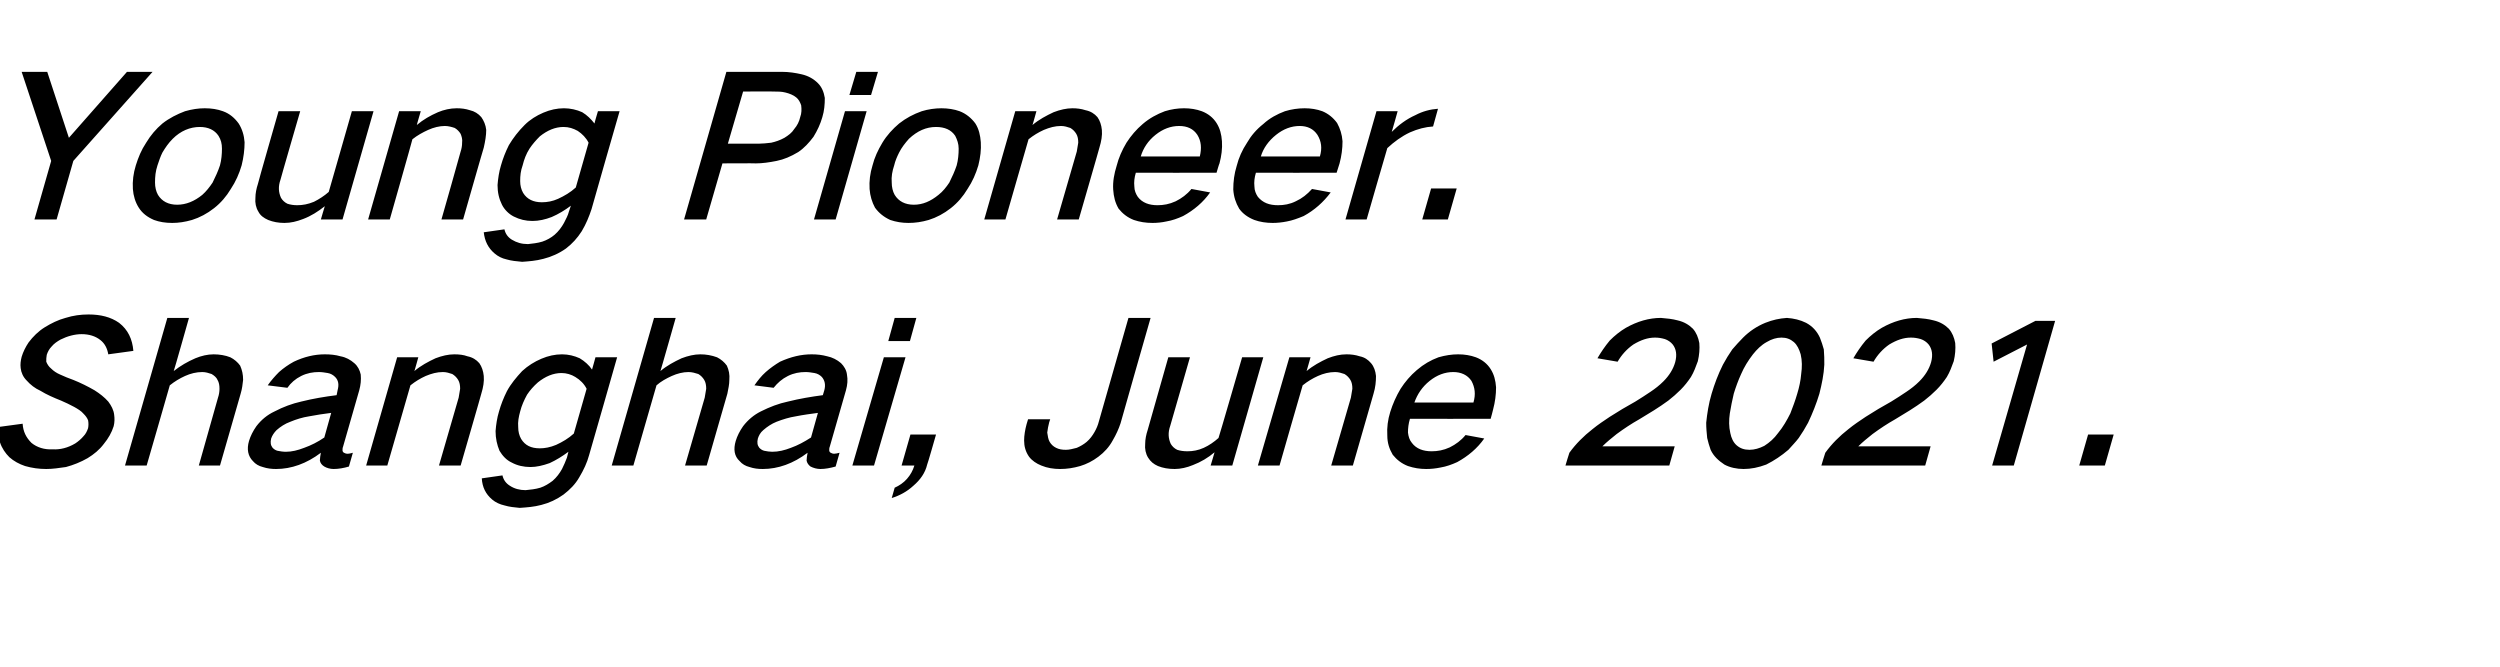
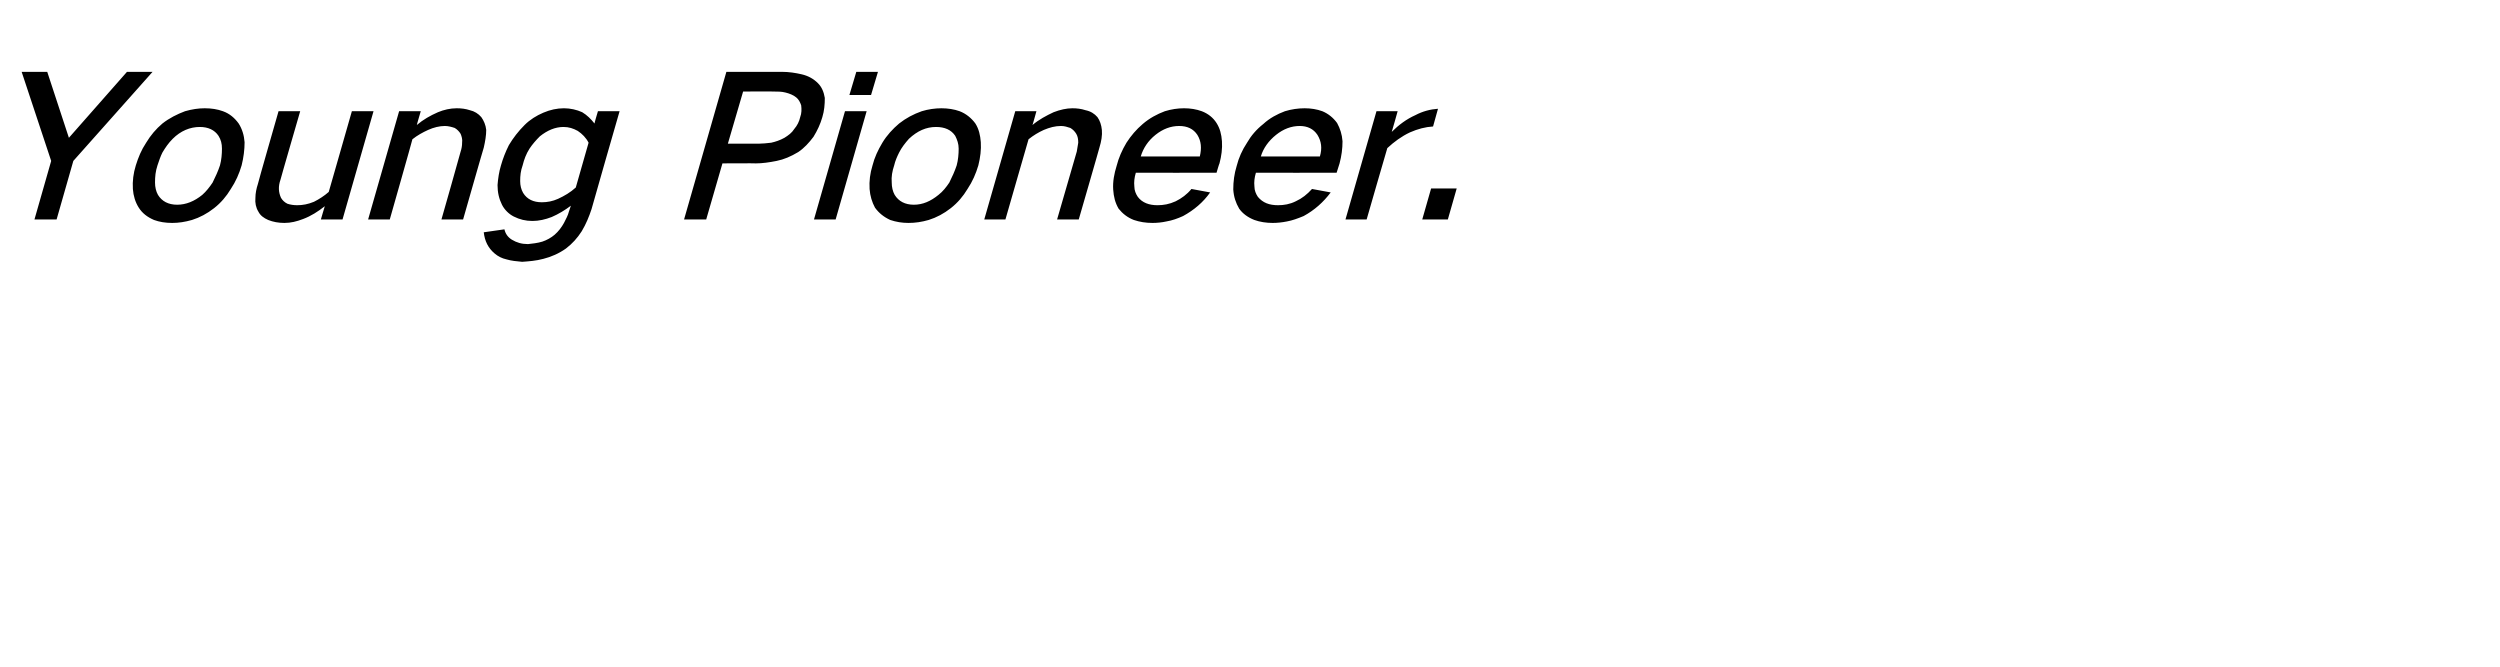
<svg xmlns="http://www.w3.org/2000/svg" version="1.1" width="508px" height="135.5px" viewBox="0 -9 508 135.5" style="top:-9px">
  <desc>Young Pioneer. Shanghai, June 2021.</desc>
  <defs />
  <g id="Polygon28465">
-     <path d="M -0.6 77.8 C -0.5 78.9 -0.3 79.9 0 80.9 C 0.4 82.1 1.1 83.1 1.9 83.9 C 2.8 84.7 3.9 85.3 5.1 85.7 C 6.5 86.1 7.9 86.3 9.4 86.3 C 10.7 86.3 12 86.1 13.4 85.9 C 14.9 85.5 16.4 84.9 17.8 84.1 C 19.1 83.3 20.2 82.4 21.1 81.2 C 22 80.1 22.7 78.9 23.1 77.6 C 23.3 76.8 23.3 76 23.2 75.3 C 23.1 74.3 22.6 73.4 22 72.6 C 21.2 71.7 20.3 71 19.2 70.3 C 17.8 69.5 16.4 68.8 14.9 68.2 C 14 67.9 13.1 67.5 12.2 67.1 C 11.5 66.8 10.9 66.4 10.4 65.9 C 9.9 65.5 9.6 65 9.4 64.5 C 9.4 64 9.4 63.6 9.5 63.1 C 9.7 62.5 10 61.9 10.5 61.4 C 11 60.8 11.6 60.4 12.3 60 C 13.7 59.3 15.2 58.9 16.6 58.9 C 18.1 58.9 19.4 59.3 20.4 60.1 C 21.3 60.8 21.8 61.8 22 63 C 22 63 27.1 62.3 27.1 62.3 C 26.9 59.9 26 58 24.2 56.6 C 22.5 55.4 20.4 54.9 18 54.9 C 16.4 54.9 14.9 55.1 13.3 55.6 C 11.8 56 10.4 56.7 9.1 57.5 C 7.8 58.3 6.7 59.4 5.8 60.6 C 5.2 61.5 4.7 62.5 4.4 63.5 C 4.2 64.3 4.1 65 4.2 65.8 C 4.3 66.7 4.7 67.6 5.4 68.3 C 6.2 69.2 7.1 69.9 8.2 70.4 C 9.5 71.2 10.9 71.8 12.4 72.4 C 13.3 72.8 14.2 73.2 15.1 73.7 C 15.8 74.1 16.5 74.5 17 75.1 C 17.4 75.5 17.7 75.9 17.9 76.4 C 18 76.9 18 77.5 17.9 78 C 17.7 78.6 17.4 79.2 17 79.6 C 16.5 80.2 15.9 80.7 15.3 81.1 C 13.8 82 12.2 82.4 10.7 82.3 C 9 82.4 7.5 81.9 6.4 81 C 5.3 79.9 4.7 78.7 4.6 77.1 C 4.6 77.1 -0.6 77.8 -0.6 77.8 Z M 34 55.6 L 25.4 85.6 L 29.8 85.6 C 29.8 85.6 34.53 69.28 34.5 69.3 C 35.5 68.5 36.5 67.9 37.6 67.4 C 38.7 66.9 39.9 66.6 41.1 66.6 C 41.8 66.6 42.4 66.8 43 67 C 43.5 67.3 44 67.7 44.2 68.2 C 44.5 68.7 44.6 69.3 44.6 70 C 44.6 70.6 44.5 71.2 44.3 71.8 C 44.32 71.8 40.4 85.6 40.4 85.6 L 44.7 85.6 C 44.7 85.6 48.92 70.96 48.9 71 C 49.2 70 49.3 69.1 49.4 68.2 C 49.4 67.1 49.2 66.2 48.8 65.3 C 48.3 64.6 47.6 64 46.8 63.6 C 45.8 63.2 44.6 63 43.4 63 C 42.2 63 40.9 63.3 39.7 63.8 C 38.1 64.5 36.7 65.3 35.3 66.4 C 35.34 66.44 38.4 55.6 38.4 55.6 L 34 55.6 Z M 52.1 77.6 C 51.4 78.6 50.9 79.6 50.6 80.6 C 50.1 82.3 50.4 83.7 51.4 84.7 C 51.9 85.3 52.6 85.7 53.4 85.9 C 54.3 86.2 55.2 86.3 56.1 86.3 C 59.2 86.3 62.3 85.2 65.2 83 C 65.1 83.6 65 84.1 65 84.6 C 65.1 85.1 65.4 85.5 65.9 85.8 C 66.4 86.1 67.1 86.3 67.8 86.3 C 68.8 86.3 69.9 86.1 70.9 85.8 C 70.9 85.8 71.7 83 71.7 83 C 71.3 83.1 71 83.2 70.6 83.2 C 70.3 83.2 70.1 83.1 69.9 83 C 69.7 82.9 69.6 82.7 69.6 82.5 C 69.6 82.3 69.6 82 69.7 81.8 C 69.7 81.8 73 70.3 73 70.3 C 73.3 69.2 73.4 68.2 73.3 67.1 C 73.1 66.2 72.7 65.4 72 64.8 C 71.2 64.1 70.3 63.6 69.2 63.4 C 68.2 63.1 67.1 63 66 63 C 63.9 63 61.8 63.5 59.7 64.5 C 58.6 65.1 57.6 65.8 56.7 66.6 C 55.9 67.4 55.1 68.3 54.4 69.3 C 54.4 69.3 58.4 69.8 58.4 69.8 C 59.1 68.8 60 68 61.2 67.4 C 62.4 66.8 63.6 66.6 64.8 66.6 C 65.4 66.6 66 66.7 66.6 66.8 C 67.2 66.9 67.7 67.2 68.1 67.6 C 68.8 68.3 68.9 69.2 68.6 70.3 C 68.6 70.3 68.4 71.3 68.4 71.3 C 66 71.6 63.6 72 61.2 72.6 C 59.4 73 57.5 73.7 55.8 74.6 C 54.3 75.3 53.1 76.3 52.1 77.6 C 52.1 77.6 52.1 77.6 52.1 77.6 Z M 55.4 82 C 55 81.5 54.9 80.9 55.1 80.1 C 55.3 79.5 55.7 78.9 56.2 78.4 C 57 77.7 57.9 77.1 59 76.7 C 60.2 76.2 61.5 75.8 62.8 75.6 C 64.3 75.3 65.8 75.1 67.3 74.9 C 67.3 74.9 65.9 79.9 65.9 79.9 C 64.6 80.8 63.2 81.5 61.8 82 C 60.5 82.5 59.3 82.8 58.1 82.8 C 57.5 82.8 56.9 82.7 56.4 82.6 C 56 82.5 55.7 82.3 55.4 82 C 55.4 82 55.4 82 55.4 82 Z M 80.7 63.6 L 74.4 85.6 L 78.7 85.6 C 78.7 85.6 83.41 69.28 83.4 69.3 C 84.4 68.5 85.4 67.9 86.5 67.4 C 87.7 66.9 88.8 66.6 90 66.6 C 90.7 66.6 91.3 66.8 91.9 67 C 92.4 67.3 92.8 67.7 93.1 68.2 C 93.4 68.7 93.5 69.3 93.5 70 C 93.4 70.6 93.3 71.2 93.2 71.8 C 93.2 71.8 89.2 85.6 89.2 85.6 L 93.6 85.6 C 93.6 85.6 97.84 70.96 97.8 71 C 98.2 69.7 98.4 68.5 98.3 67.4 C 98.2 66.4 97.9 65.5 97.4 64.8 C 96.8 64.1 96 63.6 95 63.4 C 94.2 63.1 93.3 63 92.3 63 C 91.1 63 89.8 63.3 88.5 63.8 C 87 64.5 85.5 65.3 84.2 66.4 C 84.22 66.44 85 63.6 85 63.6 L 80.7 63.6 Z M 103 70.5 C 102.3 71.9 101.8 73.2 101.4 74.6 C 101 75.9 100.8 77.3 100.7 78.6 C 100.7 80.1 101 81.4 101.5 82.6 C 102.1 83.6 102.9 84.5 104 85 C 105.1 85.6 106.4 85.9 107.8 85.9 C 109 85.9 110.3 85.6 111.7 85.1 C 113 84.5 114.3 83.7 115.5 82.8 C 115.5 82.8 115.2 84 115.2 84 C 114.9 84.8 114.6 85.5 114.2 86.3 C 113.7 87.2 113.1 88 112.3 88.7 C 111.5 89.3 110.7 89.8 109.8 90.1 C 108.8 90.4 107.8 90.5 106.8 90.6 C 105.6 90.6 104.5 90.3 103.6 89.7 C 102.8 89.2 102.3 88.5 102.1 87.6 C 102.1 87.6 97.9 88.2 97.9 88.2 C 98 90 98.7 91.4 100 92.5 C 100.7 93.1 101.6 93.5 102.5 93.7 C 103.5 94 104.5 94.1 105.6 94.2 C 107.1 94.1 108.5 94 110 93.6 C 111.6 93.2 113.1 92.5 114.5 91.5 C 115.8 90.5 116.9 89.4 117.7 88 C 118.6 86.5 119.3 85 119.7 83.5 C 119.73 83.48 125.4 63.6 125.4 63.6 L 121 63.6 C 121 63.6 120.31 66.12 120.3 66.1 C 119.7 65.2 118.8 64.4 117.8 63.8 C 116.7 63.3 115.5 63 114.2 63 C 112.8 63 111.4 63.3 110 63.9 C 108.6 64.5 107.3 65.3 106.1 66.4 C 104.9 67.7 103.8 69 103 70.5 C 103 70.5 103 70.5 103 70.5 Z M 113 81.4 C 111.8 81.9 110.7 82.1 109.7 82.1 C 107.9 82.1 106.7 81.5 105.9 80.2 C 105.5 79.5 105.3 78.7 105.3 77.8 C 105.2 76.7 105.4 75.7 105.7 74.6 C 106 73.4 106.5 72.3 107.1 71.2 C 107.7 70.3 108.4 69.5 109.3 68.7 C 110.8 67.5 112.4 66.8 114.1 66.8 C 115.1 66.8 116.1 67.1 116.9 67.6 C 117.9 68.2 118.7 69 119.2 70 C 119.2 70 116.6 79.1 116.6 79.1 C 115.5 80.1 114.3 80.8 113 81.4 C 113 81.4 113 81.4 113 81.4 Z M 132.9 55.6 L 124.3 85.6 L 128.7 85.6 C 128.7 85.6 133.4 69.28 133.4 69.3 C 134.3 68.5 135.4 67.9 136.5 67.4 C 137.6 66.9 138.8 66.6 139.9 66.6 C 140.6 66.6 141.3 66.8 141.9 67 C 142.4 67.3 142.8 67.7 143.1 68.2 C 143.4 68.7 143.5 69.3 143.5 70 C 143.4 70.6 143.3 71.2 143.2 71.8 C 143.2 71.8 139.2 85.6 139.2 85.6 L 143.6 85.6 C 143.6 85.6 147.8 70.96 147.8 71 C 148 70 148.2 69.1 148.2 68.2 C 148.3 67.1 148.1 66.2 147.7 65.3 C 147.2 64.6 146.5 64 145.7 63.6 C 144.6 63.2 143.5 63 142.3 63 C 141.1 63 139.8 63.3 138.5 63.8 C 137 64.5 135.5 65.3 134.2 66.4 C 134.22 66.44 137.3 55.6 137.3 55.6 L 132.9 55.6 Z M 151 77.6 C 150.3 78.6 149.8 79.6 149.5 80.6 C 149 82.3 149.2 83.7 150.3 84.7 C 150.8 85.3 151.5 85.7 152.3 85.9 C 153.2 86.2 154 86.3 155 86.3 C 158.1 86.3 161.2 85.2 164.1 83 C 164 83.6 163.9 84.1 163.9 84.6 C 164 85.1 164.3 85.5 164.7 85.8 C 165.3 86.1 166 86.3 166.7 86.3 C 167.7 86.3 168.7 86.1 169.8 85.8 C 169.8 85.8 170.6 83 170.6 83 C 170.2 83.1 169.8 83.2 169.5 83.2 C 169.2 83.2 169 83.1 168.8 83 C 168.6 82.9 168.5 82.7 168.5 82.5 C 168.5 82.3 168.5 82 168.6 81.8 C 168.6 81.8 171.9 70.3 171.9 70.3 C 172.2 69.2 172.3 68.2 172.1 67.1 C 172 66.2 171.5 65.4 170.9 64.8 C 170.1 64.1 169.1 63.6 168.1 63.4 C 167 63.1 166 63 164.9 63 C 162.8 63 160.7 63.5 158.5 64.5 C 157.5 65.1 156.5 65.8 155.6 66.6 C 154.7 67.4 154 68.3 153.3 69.3 C 153.3 69.3 157.2 69.8 157.2 69.8 C 158 68.8 158.9 68 160.1 67.4 C 161.3 66.8 162.5 66.6 163.7 66.6 C 164.3 66.6 164.9 66.7 165.5 66.8 C 166.1 66.9 166.6 67.2 167 67.6 C 167.6 68.3 167.8 69.2 167.5 70.3 C 167.5 70.3 167.2 71.3 167.2 71.3 C 164.9 71.6 162.5 72 160.1 72.6 C 158.2 73 156.4 73.7 154.6 74.6 C 153.2 75.3 152 76.3 151 77.6 C 151 77.6 151 77.6 151 77.6 Z M 154.3 82 C 153.9 81.5 153.8 80.9 154 80.1 C 154.2 79.5 154.5 78.9 155.1 78.4 C 155.9 77.7 156.8 77.1 157.8 76.7 C 159.1 76.2 160.4 75.8 161.7 75.6 C 163.2 75.3 164.7 75.1 166.2 74.9 C 166.2 74.9 164.8 79.9 164.8 79.9 C 163.4 80.8 162.1 81.5 160.7 82 C 159.4 82.5 158.2 82.8 156.9 82.8 C 156.4 82.8 155.8 82.7 155.3 82.6 C 154.9 82.5 154.6 82.3 154.3 82 C 154.3 82 154.3 82 154.3 82 Z M 179.6 63.6 L 173.2 85.6 L 177.6 85.6 L 184 63.6 L 179.6 63.6 Z M 181.8 55.6 L 180.5 60.3 L 184.9 60.3 L 186.2 55.6 L 181.8 55.6 Z M 184.3 88.3 C 183.6 89.1 182.7 89.7 181.8 90.1 C 181.8 90.1 181.2 92.2 181.2 92.2 C 182.8 91.7 184.3 90.9 185.6 89.7 C 187 88.5 188 87.1 188.4 85.4 C 188.45 85.44 190.2 79.3 190.2 79.3 L 185 79.3 L 183.2 85.6 C 183.2 85.6 185.84 85.6 185.8 85.6 C 185.5 86.6 185 87.5 184.3 88.3 C 184.3 88.3 184.3 88.3 184.3 88.3 Z M 208.9 76.2 C 208.9 76.2 208.61 77.2 208.6 77.2 C 208.3 78.3 208.1 79.5 208.1 80.5 C 208.1 81.7 208.4 82.8 209.1 83.8 C 209.7 84.6 210.6 85.2 211.6 85.6 C 212.8 86.1 214.1 86.3 215.4 86.3 C 216.8 86.3 218.1 86.1 219.5 85.7 C 220.8 85.3 222 84.7 223.2 83.8 C 224.4 82.9 225.4 81.8 226.1 80.5 C 226.8 79.3 227.3 78.2 227.7 77 C 227.68 76.96 233.8 55.6 233.8 55.6 L 229.3 55.6 C 229.3 55.6 223.29 76.64 223.3 76.6 C 223.1 77.4 222.8 78.1 222.4 78.8 C 222 79.5 221.5 80.2 220.8 80.8 C 220.2 81.3 219.5 81.7 218.8 82 C 218 82.2 217.3 82.4 216.6 82.4 C 215.8 82.4 215.2 82.3 214.6 82 C 214 81.7 213.6 81.3 213.3 80.8 C 213 80.3 212.9 79.6 212.8 78.9 C 212.9 78.2 213 77.5 213.2 76.8 C 213.19 76.84 213.4 76.2 213.4 76.2 L 208.9 76.2 Z M 237.4 63.6 C 237.4 63.6 233.2 78.36 233.2 78.4 C 232.9 79.3 232.7 80.3 232.7 81.2 C 232.6 82.2 232.8 83.2 233.3 84 C 233.8 84.8 234.4 85.3 235.3 85.7 C 236.3 86.1 237.4 86.3 238.7 86.3 C 239.9 86.3 241.2 86 242.4 85.5 C 244 84.9 245.5 84 246.8 82.9 C 246.82 82.88 246 85.6 246 85.6 L 250.4 85.6 L 256.7 63.6 L 252.4 63.6 C 252.4 63.6 247.64 80.04 247.6 80 C 246.7 80.8 245.7 81.5 244.6 82 C 243.5 82.5 242.4 82.7 241.3 82.7 C 240.5 82.7 239.8 82.6 239.2 82.4 C 238.6 82.1 238.2 81.7 237.9 81.2 C 237.4 80.1 237.3 78.9 237.8 77.5 C 237.8 77.52 241.8 63.6 241.8 63.6 L 237.4 63.6 Z M 262 63.6 L 255.6 85.6 L 260 85.6 C 260 85.6 264.68 69.28 264.7 69.3 C 265.7 68.5 266.7 67.9 267.8 67.4 C 268.9 66.9 270.1 66.6 271.3 66.6 C 272 66.6 272.6 66.8 273.2 67 C 273.7 67.3 274.1 67.7 274.4 68.2 C 274.7 68.7 274.8 69.3 274.8 70 C 274.7 70.6 274.6 71.2 274.5 71.8 C 274.48 71.8 270.5 85.6 270.5 85.6 L 274.9 85.6 C 274.9 85.6 279.12 70.96 279.1 71 C 279.5 69.7 279.6 68.5 279.6 67.4 C 279.5 66.4 279.2 65.5 278.6 64.8 C 278 64.1 277.3 63.6 276.3 63.4 C 275.4 63.1 274.5 63 273.6 63 C 272.3 63 271.1 63.3 269.8 63.8 C 268.3 64.5 266.8 65.3 265.5 66.4 C 265.5 66.44 266.3 63.6 266.3 63.6 L 262 63.6 Z M 284.6 70 C 283.7 71.5 283 73.1 282.5 74.7 C 282 76.3 281.8 77.9 281.9 79.5 C 281.9 81 282.3 82.2 283 83.4 C 283.8 84.4 284.8 85.2 286.1 85.7 C 287.3 86.1 288.5 86.3 289.8 86.3 C 290.8 86.3 291.7 86.2 292.7 86 C 293.9 85.8 295 85.4 296.1 84.9 C 298.3 83.7 300.2 82.1 301.6 80.1 C 301.6 80.1 297.8 79.4 297.8 79.4 C 296.9 80.5 295.8 81.3 294.6 81.9 C 293.3 82.5 292.1 82.7 290.9 82.7 C 289.2 82.7 287.8 82.2 286.9 81 C 286.4 80.4 286.2 79.7 286.1 78.9 C 286.1 78 286.2 77.1 286.5 76.1 C 286.48 76.12 302.9 76.1 302.9 76.1 C 302.9 76.1 303.43 74.2 303.4 74.2 C 303.8 72.7 304 71.2 304 69.7 C 303.9 68.3 303.6 67.1 302.9 66 C 302.2 64.9 301.2 64.1 299.9 63.6 C 298.8 63.2 297.6 63 296.3 63 C 295 63 293.7 63.2 292.3 63.6 C 290.7 64.2 289.3 65 287.9 66.2 C 286.6 67.3 285.5 68.6 284.6 70 C 284.6 70 284.6 70 284.6 70 Z M 287.4 72.8 C 288 71.1 289 69.6 290.5 68.4 C 292 67.2 293.6 66.6 295.3 66.6 C 296.9 66.6 298.2 67.2 299 68.4 C 299.7 69.7 299.9 71.1 299.4 72.8 C 299.4 72.8 287.4 72.8 287.4 72.8 Z M 323.6 78.2 C 321.8 79.6 320.2 81.2 318.9 83 C 318.87 83 318.1 85.6 318.1 85.6 L 339.2 85.6 L 340.3 81.7 C 340.3 81.7 325.61 81.68 325.6 81.7 C 326.5 80.8 327.5 80 328.5 79.2 C 330 78.1 331.5 77.1 333.1 76.2 C 335.1 75 337.1 73.8 339 72.4 C 339.9 71.7 340.7 71 341.5 70.2 C 342.3 69.4 343 68.5 343.6 67.6 C 344.2 66.6 344.6 65.5 345 64.4 C 345.3 63.1 345.4 61.9 345.3 60.7 C 345.1 59.6 344.7 58.6 344 57.8 C 343.2 57 342.2 56.4 340.9 56.1 C 339.8 55.8 338.7 55.7 337.5 55.6 C 335.1 55.6 332.7 56.3 330.4 57.6 C 329.2 58.3 328.1 59.2 327.1 60.2 C 326.1 61.4 325.3 62.6 324.6 63.8 C 324.6 63.8 328.7 64.5 328.7 64.5 C 329.5 63.1 330.6 61.9 331.9 61 C 333.4 60.1 334.8 59.6 336.3 59.6 C 337 59.6 337.6 59.7 338.3 59.9 C 338.9 60.1 339.5 60.5 339.9 61 C 340.6 61.9 340.8 63.1 340.4 64.6 C 340 66 339.2 67.3 338 68.5 C 337.2 69.3 336.3 70 335.4 70.6 C 334.4 71.3 333.4 71.9 332.3 72.6 C 330.5 73.6 328.8 74.6 327.1 75.7 C 325.9 76.5 324.7 77.3 323.6 78.2 C 323.6 78.2 323.6 78.2 323.6 78.2 Z M 350.1 65.1 C 349.1 67.1 348.4 69 347.8 71 C 347.2 73 346.9 75 346.7 76.9 C 346.7 78 346.8 79 346.9 80 C 347.1 80.8 347.3 81.6 347.6 82.4 C 348.2 83.7 349.2 84.6 350.4 85.4 C 351.5 86 352.9 86.3 354.3 86.3 C 355.8 86.3 357.3 86 358.9 85.4 C 360.5 84.6 362 83.6 363.4 82.4 C 364.1 81.6 364.9 80.8 365.5 80 C 366.2 79 366.8 78 367.4 76.9 C 368.3 75 369.1 73 369.7 71 C 370.2 69 370.6 67.1 370.7 65.1 C 370.7 64.1 370.7 63.1 370.6 62 C 370.4 61.2 370.1 60.4 369.8 59.6 C 369.2 58.3 368.3 57.3 367 56.6 C 365.8 56 364.5 55.7 363.1 55.6 C 361.6 55.7 360.2 56 358.7 56.6 C 357 57.3 355.5 58.3 354.2 59.6 C 353.4 60.4 352.7 61.2 352 62 C 351.3 63 350.7 64 350.1 65.1 C 350.1 65.1 350.1 65.1 350.1 65.1 Z M 351.5 75 C 351.7 73.7 352 72.3 352.3 71 C 352.7 69.7 353.2 68.3 353.8 67 C 354.4 65.6 355.2 64.3 356.2 63 C 357 62 357.9 61.1 359 60.5 C 360 59.9 361 59.6 362 59.6 C 363 59.6 363.8 59.9 364.5 60.5 C 365.2 61.1 365.6 62 365.9 63 C 366.2 64.3 366.2 65.6 366 67 C 365.9 68.3 365.6 69.7 365.2 71 C 364.8 72.4 364.3 73.7 363.8 75 C 363.1 76.4 362.3 77.8 361.3 79 C 360.5 80.1 359.6 80.9 358.5 81.6 C 357.5 82.1 356.5 82.4 355.5 82.4 C 354.4 82.4 353.6 82.1 352.9 81.5 C 352.2 80.9 351.8 80 351.6 79 C 351.3 77.7 351.3 76.4 351.5 75 C 351.5 75 351.5 75 351.5 75 Z M 375.6 78.2 C 373.8 79.6 372.2 81.2 370.9 83 C 370.87 83 370.1 85.6 370.1 85.6 L 391.2 85.6 L 392.3 81.7 C 392.3 81.7 377.61 81.68 377.6 81.7 C 378.5 80.8 379.5 80 380.5 79.2 C 382 78.1 383.5 77.1 385.1 76.2 C 387.1 75 389.1 73.8 391 72.4 C 391.9 71.7 392.7 71 393.5 70.2 C 394.3 69.4 395 68.5 395.6 67.6 C 396.2 66.6 396.6 65.5 397 64.4 C 397.3 63.1 397.4 61.9 397.3 60.7 C 397.1 59.6 396.7 58.6 396 57.8 C 395.2 57 394.2 56.4 392.9 56.1 C 391.8 55.8 390.7 55.7 389.5 55.6 C 387.1 55.6 384.7 56.3 382.4 57.6 C 381.2 58.3 380.1 59.2 379.1 60.2 C 378.1 61.4 377.3 62.6 376.6 63.8 C 376.6 63.8 380.7 64.5 380.7 64.5 C 381.5 63.1 382.6 61.9 383.9 61 C 385.4 60.1 386.8 59.6 388.3 59.6 C 389 59.6 389.6 59.7 390.3 59.9 C 390.9 60.1 391.5 60.5 391.9 61 C 392.6 61.9 392.8 63.1 392.4 64.6 C 392 66 391.2 67.3 390 68.5 C 389.2 69.3 388.3 70 387.4 70.6 C 386.4 71.3 385.4 71.9 384.3 72.6 C 382.5 73.6 380.8 74.6 379.1 75.7 C 377.9 76.5 376.7 77.3 375.6 78.2 C 375.6 78.2 375.6 78.2 375.6 78.2 Z M 404.7 60.8 L 405.1 64.5 L 411.9 61 L 404.8 85.6 L 409.2 85.6 L 417.6 56.2 L 413.6 56.2 L 404.7 60.8 Z M 424.3 79.3 L 422.5 85.6 L 427.7 85.6 L 429.5 79.3 L 424.3 79.3 Z " stroke="none" fill="#000" />
-   </g>
+     </g>
  <g id="Polygon28464">
    <path d="M 4.4 5.6 L 10.4 23.7 L 7 35.6 L 11.5 35.6 L 14.9 23.7 L 31 5.6 L 25.8 5.6 L 14 19 L 14 19 L 9.6 5.6 L 4.4 5.6 Z M 29.7 20 C 28.7 21.5 28.1 23 27.6 24.6 C 27.1 26.2 26.9 27.8 27 29.4 C 27.1 30.8 27.5 32.1 28.2 33.2 C 28.9 34.3 29.9 35.1 31.3 35.7 C 32.4 36.1 33.6 36.3 35 36.3 C 36.3 36.3 37.6 36.1 39 35.7 C 40.6 35.2 42.1 34.4 43.5 33.3 C 44.9 32.2 46 30.9 46.9 29.4 C 47.9 27.9 48.6 26.3 49.1 24.6 C 49.5 23 49.7 21.4 49.7 19.9 C 49.6 18.5 49.2 17.2 48.5 16.1 C 47.7 15 46.7 14.1 45.3 13.6 C 44.2 13.2 43 13 41.6 13 C 40.3 13 39 13.2 37.6 13.6 C 36 14.2 34.4 15 33 16.1 C 31.7 17.2 30.6 18.5 29.7 20 C 29.7 20 29.7 20 29.7 20 Z M 31.5 28.1 C 31.5 26.9 31.6 25.8 32 24.6 C 32.3 23.7 32.6 22.8 33 22 C 33.6 21 34.2 20.1 35.1 19.2 C 36.7 17.6 38.6 16.8 40.6 16.8 C 42.3 16.8 43.6 17.4 44.4 18.6 C 44.9 19.4 45.1 20.2 45.1 21.2 C 45.1 22.3 45 23.5 44.7 24.6 C 44.3 25.8 43.8 26.9 43.2 28.1 C 42.6 29 41.9 29.9 41.1 30.6 C 39.5 31.9 37.8 32.6 36 32.6 C 34.2 32.6 32.9 31.9 32.1 30.6 C 31.7 29.9 31.5 29 31.5 28.1 C 31.5 28.1 31.5 28.1 31.5 28.1 Z M 56.6 13.6 C 56.6 13.6 52.36 28.36 52.4 28.4 C 52.1 29.3 51.9 30.3 51.9 31.2 C 51.8 32.2 52 33.2 52.5 34 C 52.9 34.8 53.6 35.3 54.5 35.7 C 55.5 36.1 56.6 36.3 57.8 36.3 C 59.1 36.3 60.3 36 61.6 35.5 C 63.2 34.9 64.6 34 66 32.9 C 65.99 32.88 65.2 35.6 65.2 35.6 L 69.6 35.6 L 75.9 13.6 L 71.5 13.6 C 71.5 13.6 66.8 30.04 66.8 30 C 65.9 30.8 64.8 31.5 63.8 32 C 62.6 32.5 61.5 32.7 60.4 32.7 C 59.7 32.7 59 32.6 58.4 32.4 C 57.8 32.1 57.4 31.7 57.1 31.2 C 56.6 30.1 56.5 28.9 57 27.5 C 56.96 27.52 61 13.6 61 13.6 L 56.6 13.6 Z M 81.1 13.6 L 74.8 35.6 L 79.2 35.6 C 79.2 35.6 83.85 19.28 83.8 19.3 C 84.8 18.5 85.9 17.9 87 17.4 C 88.1 16.9 89.3 16.6 90.4 16.6 C 91.1 16.6 91.8 16.8 92.4 17 C 92.9 17.3 93.3 17.7 93.6 18.2 C 93.8 18.7 94 19.3 93.9 20 C 93.9 20.6 93.8 21.2 93.6 21.8 C 93.64 21.8 89.7 35.6 89.7 35.6 L 94.1 35.6 C 94.1 35.6 98.28 20.96 98.3 21 C 98.6 19.7 98.8 18.5 98.8 17.4 C 98.7 16.4 98.3 15.5 97.8 14.8 C 97.2 14.1 96.4 13.6 95.5 13.4 C 94.6 13.1 93.7 13 92.8 13 C 91.5 13 90.2 13.3 89 13.8 C 87.4 14.5 86 15.3 84.7 16.4 C 84.66 16.44 85.5 13.6 85.5 13.6 L 81.1 13.6 Z M 103.4 20.5 C 102.7 21.9 102.2 23.2 101.8 24.6 C 101.4 25.9 101.2 27.3 101.1 28.6 C 101.1 30.1 101.4 31.4 102 32.6 C 102.5 33.6 103.4 34.5 104.4 35 C 105.6 35.6 106.8 35.9 108.2 35.9 C 109.5 35.9 110.8 35.6 112.1 35.1 C 113.5 34.5 114.8 33.7 116 32.8 C 116 32.8 115.6 34 115.6 34 C 115.4 34.8 115 35.5 114.6 36.3 C 114.1 37.2 113.5 38 112.7 38.7 C 112 39.3 111.1 39.8 110.2 40.1 C 109.2 40.4 108.2 40.5 107.3 40.6 C 106 40.6 105 40.3 104 39.7 C 103.2 39.2 102.7 38.5 102.5 37.6 C 102.5 37.6 98.3 38.2 98.3 38.2 C 98.5 40 99.2 41.4 100.5 42.5 C 101.2 43.1 102 43.5 102.9 43.7 C 103.9 44 105 44.1 106.1 44.2 C 107.5 44.1 108.9 44 110.4 43.6 C 112 43.2 113.6 42.5 115 41.5 C 116.3 40.5 117.3 39.4 118.2 38 C 119.1 36.5 119.7 35 120.2 33.5 C 120.17 33.48 125.9 13.6 125.9 13.6 L 121.5 13.6 C 121.5 13.6 120.75 16.12 120.8 16.1 C 120.1 15.2 119.3 14.4 118.3 13.8 C 117.2 13.3 115.9 13 114.6 13 C 113.2 13 111.8 13.3 110.4 13.9 C 109 14.5 107.7 15.3 106.6 16.4 C 105.3 17.7 104.3 19 103.4 20.5 C 103.4 20.5 103.4 20.5 103.4 20.5 Z M 113.4 31.4 C 112.3 31.9 111.2 32.1 110.1 32.1 C 108.4 32.1 107.1 31.5 106.3 30.2 C 105.9 29.5 105.7 28.7 105.7 27.8 C 105.7 26.7 105.8 25.7 106.2 24.6 C 106.5 23.4 106.9 22.3 107.6 21.2 C 108.2 20.3 108.9 19.5 109.7 18.7 C 111.2 17.5 112.8 16.8 114.5 16.8 C 115.6 16.8 116.5 17.1 117.4 17.6 C 118.3 18.2 119.1 19 119.6 20 C 119.6 20 117 29.1 117 29.1 C 115.9 30.1 114.7 30.8 113.4 31.4 C 113.4 31.4 113.4 31.4 113.4 31.4 Z M 147.6 5.6 L 139 35.6 L 143.5 35.6 L 146.8 24.2 C 146.8 24.2 153.57 24.16 153.6 24.2 C 154.9 24.2 156.3 24 157.8 23.7 C 159.3 23.4 160.7 22.8 162.2 21.9 C 163.4 21.1 164.4 20 165.3 18.8 C 166.1 17.5 166.7 16.2 167.1 14.8 C 167.5 13.5 167.6 12.2 167.6 10.9 C 167.4 9.7 167 8.7 166.2 7.9 C 165.3 7 164.2 6.4 162.9 6.1 C 161.6 5.8 160.3 5.6 158.9 5.6 C 158.89 5.6 147.6 5.6 147.6 5.6 Z M 151 9.6 C 151 9.6 157.23 9.56 157.2 9.6 C 158.1 9.6 158.8 9.6 159.6 9.8 C 160.4 10 161.2 10.3 161.8 10.8 C 162.3 11.2 162.6 11.8 162.8 12.4 C 162.9 13.2 162.9 14 162.6 14.8 C 162.4 15.7 162 16.5 161.4 17.2 C 160.9 18 160.2 18.5 159.4 19 C 158.5 19.5 157.6 19.8 156.7 20 C 155.8 20.1 154.9 20.2 154.1 20.2 C 154.1 20.2 147.9 20.2 147.9 20.2 L 151 9.6 Z M 171.7 13.6 L 165.4 35.6 L 169.8 35.6 L 176.1 13.6 L 171.7 13.6 Z M 174 5.6 L 172.6 10.3 L 177 10.3 L 178.4 5.6 L 174 5.6 Z M 179.3 20 C 178.4 21.5 177.7 23 177.3 24.6 C 176.8 26.2 176.6 27.8 176.7 29.4 C 176.8 30.8 177.2 32.1 177.8 33.2 C 178.6 34.3 179.6 35.1 180.9 35.7 C 182.1 36.1 183.3 36.3 184.6 36.3 C 186 36.3 187.3 36.1 188.7 35.7 C 190.3 35.2 191.8 34.4 193.2 33.3 C 194.6 32.2 195.7 30.9 196.6 29.4 C 197.6 27.9 198.3 26.3 198.8 24.6 C 199.2 23 199.4 21.4 199.3 19.9 C 199.2 18.5 198.9 17.2 198.2 16.1 C 197.4 15 196.3 14.1 195 13.6 C 193.9 13.2 192.6 13 191.3 13 C 190 13 188.6 13.2 187.3 13.6 C 185.6 14.2 184.1 15 182.7 16.1 C 181.4 17.2 180.2 18.5 179.3 20 C 179.3 20 179.3 20 179.3 20 Z M 181.2 28.1 C 181.1 26.9 181.3 25.8 181.7 24.6 C 181.9 23.7 182.3 22.8 182.7 22 C 183.2 21 183.9 20.1 184.7 19.2 C 186.4 17.6 188.2 16.8 190.2 16.8 C 192 16.8 193.3 17.4 194.1 18.6 C 194.5 19.4 194.8 20.2 194.8 21.2 C 194.8 22.3 194.7 23.5 194.4 24.6 C 194 25.8 193.5 26.9 192.9 28.1 C 192.3 29 191.6 29.9 190.7 30.6 C 189.1 31.9 187.5 32.6 185.7 32.6 C 183.9 32.6 182.6 31.9 181.8 30.6 C 181.4 29.9 181.2 29 181.2 28.1 C 181.2 28.1 181.2 28.1 181.2 28.1 Z M 206.3 13.6 L 200 35.6 L 204.3 35.6 C 204.3 35.6 209 19.28 209 19.3 C 210 18.5 211 17.9 212.1 17.4 C 213.3 16.9 214.4 16.6 215.6 16.6 C 216.3 16.6 216.9 16.8 217.5 17 C 218 17.3 218.4 17.7 218.7 18.2 C 219 18.7 219.1 19.3 219.1 20 C 219 20.6 218.9 21.2 218.8 21.8 C 218.8 21.8 214.8 35.6 214.8 35.6 L 219.2 35.6 C 219.2 35.6 223.44 20.96 223.4 21 C 223.8 19.7 224 18.5 223.9 17.4 C 223.8 16.4 223.5 15.5 223 14.8 C 222.4 14.1 221.6 13.6 220.6 13.4 C 219.7 13.1 218.8 13 217.9 13 C 216.7 13 215.4 13.3 214.1 13.8 C 212.6 14.5 211.1 15.3 209.8 16.4 C 209.82 16.44 210.6 13.6 210.6 13.6 L 206.3 13.6 Z M 228.9 20 C 228 21.5 227.3 23.1 226.9 24.7 C 226.4 26.3 226.1 27.9 226.2 29.5 C 226.3 31 226.6 32.2 227.3 33.4 C 228.1 34.4 229.1 35.2 230.4 35.7 C 231.6 36.1 232.8 36.3 234.2 36.3 C 235.1 36.3 236.1 36.2 237 36 C 238.2 35.8 239.3 35.4 240.4 34.9 C 242.6 33.7 244.5 32.1 245.9 30.1 C 245.9 30.1 242.1 29.4 242.1 29.4 C 241.2 30.5 240.1 31.3 238.9 31.9 C 237.6 32.5 236.4 32.7 235.2 32.7 C 233.5 32.7 232.1 32.2 231.2 31 C 230.8 30.4 230.5 29.7 230.5 28.9 C 230.4 28 230.5 27.1 230.8 26.1 C 230.8 26.12 247.2 26.1 247.2 26.1 C 247.2 26.1 247.75 24.2 247.8 24.2 C 248.2 22.7 248.4 21.2 248.3 19.7 C 248.2 18.3 247.9 17.1 247.2 16 C 246.5 14.9 245.5 14.1 244.2 13.6 C 243.1 13.2 241.9 13 240.6 13 C 239.3 13 238 13.2 236.7 13.6 C 235.1 14.2 233.6 15 232.2 16.2 C 230.9 17.3 229.8 18.6 228.9 20 C 228.9 20 228.9 20 228.9 20 Z M 231.8 22.8 C 232.3 21.1 233.3 19.6 234.8 18.4 C 236.3 17.2 237.9 16.6 239.6 16.6 C 241.3 16.6 242.5 17.2 243.3 18.4 C 244.1 19.7 244.2 21.1 243.8 22.8 C 243.8 22.8 231.8 22.8 231.8 22.8 Z M 253.4 20 C 252.4 21.5 251.7 23.1 251.3 24.7 C 250.8 26.3 250.6 27.9 250.6 29.5 C 250.7 31 251.1 32.2 251.8 33.4 C 252.5 34.4 253.6 35.2 254.9 35.7 C 256 36.1 257.3 36.3 258.6 36.3 C 259.5 36.3 260.5 36.2 261.5 36 C 262.6 35.8 263.7 35.4 264.9 34.9 C 267.1 33.7 268.9 32.1 270.4 30.1 C 270.4 30.1 266.6 29.4 266.6 29.4 C 265.6 30.5 264.6 31.3 263.3 31.9 C 262.1 32.5 260.9 32.7 259.7 32.7 C 257.9 32.7 256.6 32.2 255.6 31 C 255.2 30.4 254.9 29.7 254.9 28.9 C 254.8 28 254.9 27.1 255.2 26.1 C 255.24 26.12 271.6 26.1 271.6 26.1 C 271.6 26.1 272.19 24.2 272.2 24.2 C 272.6 22.7 272.8 21.2 272.8 19.7 C 272.7 18.3 272.3 17.1 271.7 16 C 270.9 14.9 269.9 14.1 268.7 13.6 C 267.6 13.2 266.4 13 265.1 13 C 263.8 13 262.4 13.2 261.1 13.6 C 259.5 14.2 258 15 256.7 16.2 C 255.3 17.3 254.2 18.6 253.4 20 C 253.4 20 253.4 20 253.4 20 Z M 256.2 22.8 C 256.7 21.1 257.8 19.6 259.3 18.4 C 260.8 17.2 262.4 16.6 264.1 16.6 C 265.7 16.6 266.9 17.2 267.7 18.4 C 268.5 19.7 268.7 21.1 268.2 22.8 C 268.2 22.8 256.2 22.8 256.2 22.8 Z M 279.7 13.6 L 273.4 35.6 L 277.7 35.6 C 277.7 35.6 281.87 21.12 281.9 21.1 C 283.3 19.8 284.8 18.7 286.5 17.9 C 288.1 17.2 289.6 16.8 291.2 16.7 C 291.2 16.7 292.2 13.1 292.2 13.1 C 290.7 13.2 289.1 13.6 287.6 14.4 C 285.8 15.2 284.2 16.4 282.8 17.8 C 282.83 17.8 284 13.6 284 13.6 L 279.7 13.6 Z M 290.8 29.3 L 289 35.6 L 294.2 35.6 L 296 29.3 L 290.8 29.3 Z " stroke="none" fill="#000" />
  </g>
</svg>